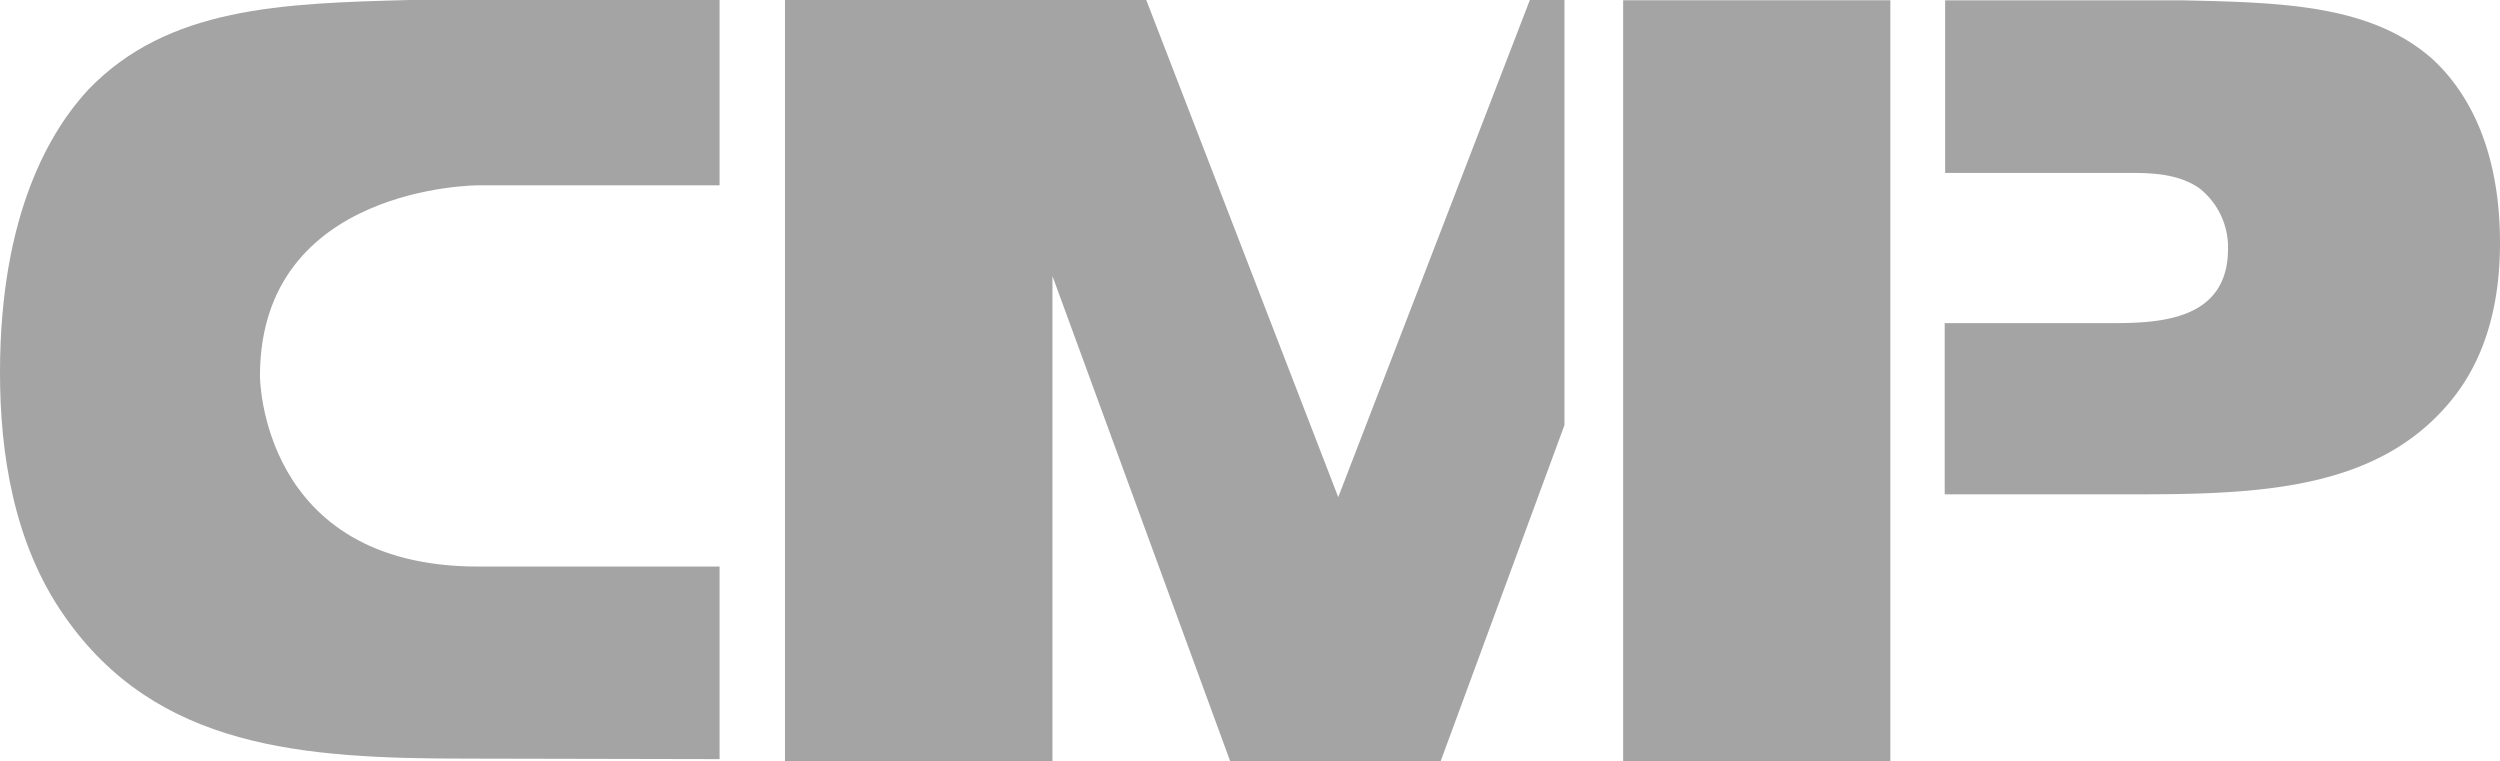
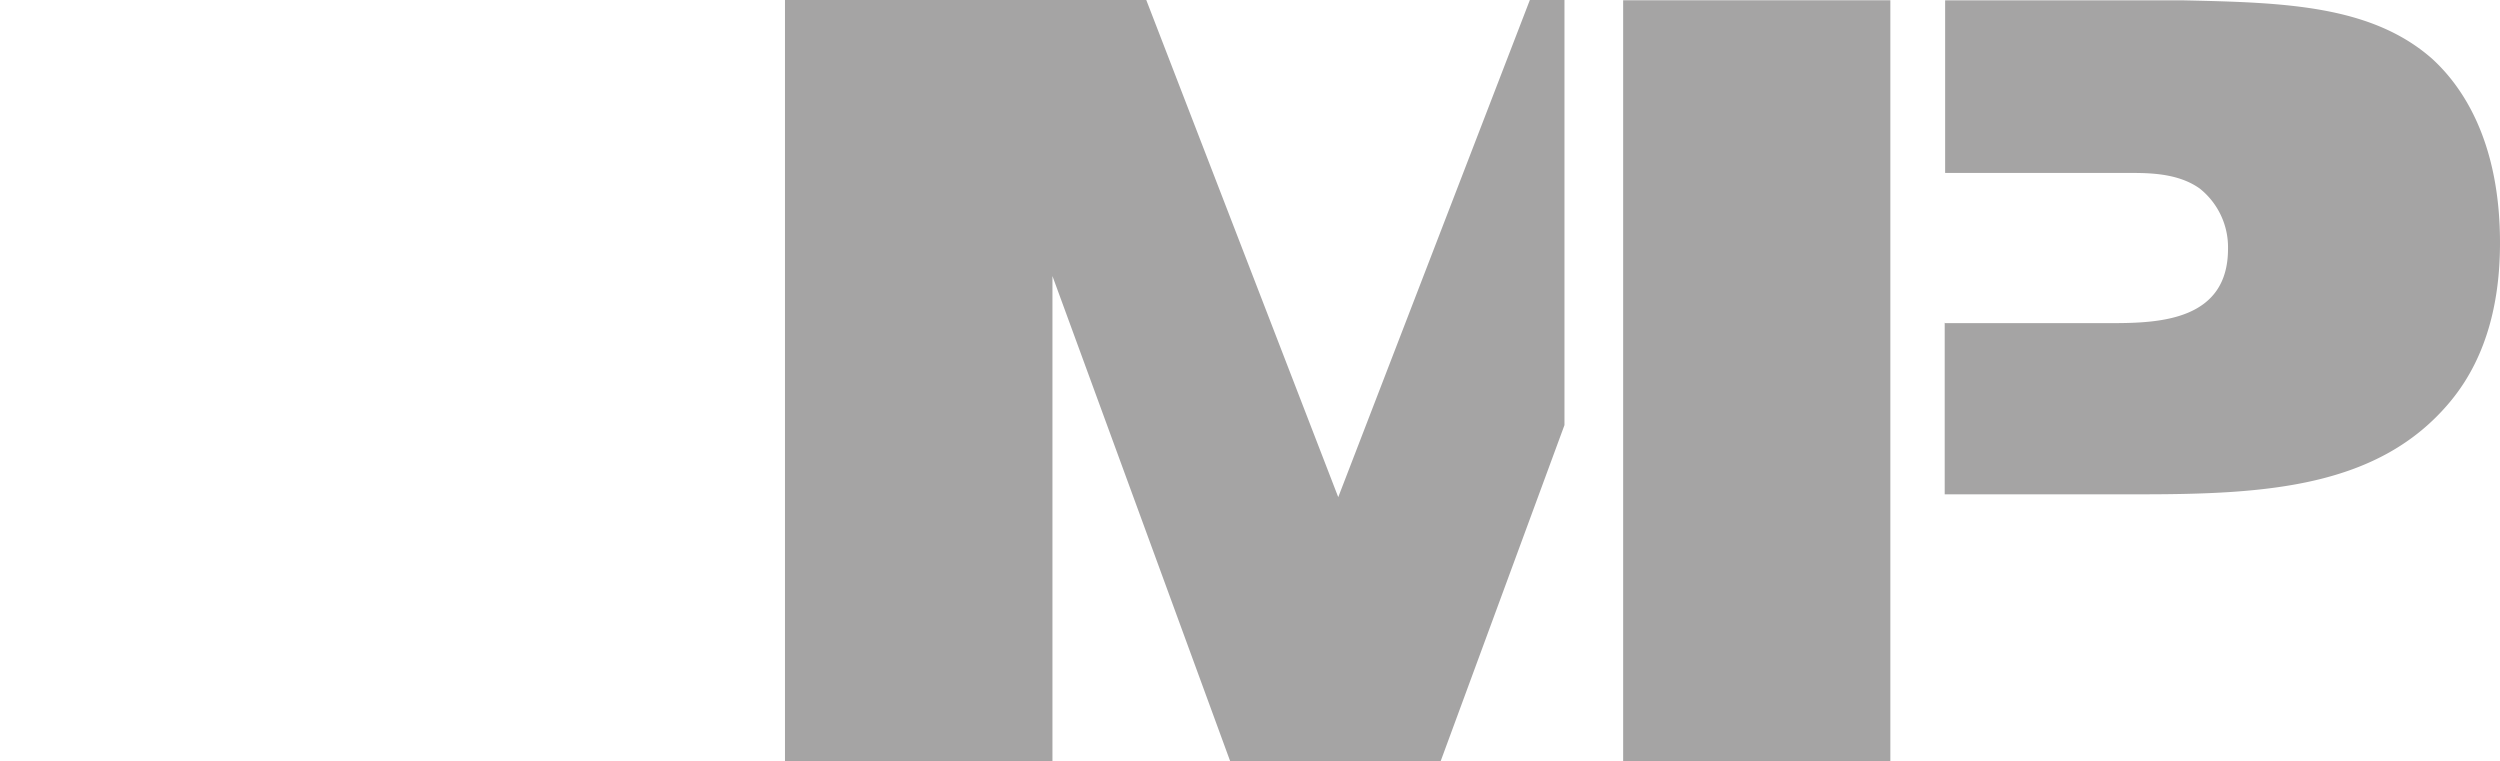
<svg xmlns="http://www.w3.org/2000/svg" viewBox="0 0 282.46 86.02">
  <defs>
    <style>.a{fill:#a5a4a4;}</style>
  </defs>
  <path class="a" d="M229.72,50.68v19.4l22.07,0c14.22,0,27-.76,35.06-10.49,4.45-5.36,5.61-12.08,5.61-17.92,0-11.8-4.48-17.9-7.69-20.82-6.93-6.09-16.9-6.33-28-6.58h-27v19.5h21.17c2.48,0,5.35.17,7.58,1.75a8.48,8.48,0,0,1,3.21,6.82c0,8.11-7.78,8.39-13.09,8.4l-18.87,0" transform="translate(-10 -14.23)" />
-   <path class="a" d="M64,78.24c-24.63,0-24.63-21.54-24.63-21.54C39.39,35.17,64,35.17,64,35.17H91.3V14.23h-35C41.86,14.61,29,15,20,24.33c-4.16,4.48-10,13.85-10,32,0,9,1.51,19.28,7.28,27.5,10.42,15,27,16.11,45.43,16.11L91.3,100V78.24Z" transform="translate(-10 -14.23)" />
  <path class="a" d="M193.39,100.26h30.19v-86H193.39ZM161.2,70.4,139.51,14.23H98.69v86h30.22V45.42L149,100.26h23.76l14-38V14.23h-3.91Z" transform="translate(-10 -14.23)" />
</svg>